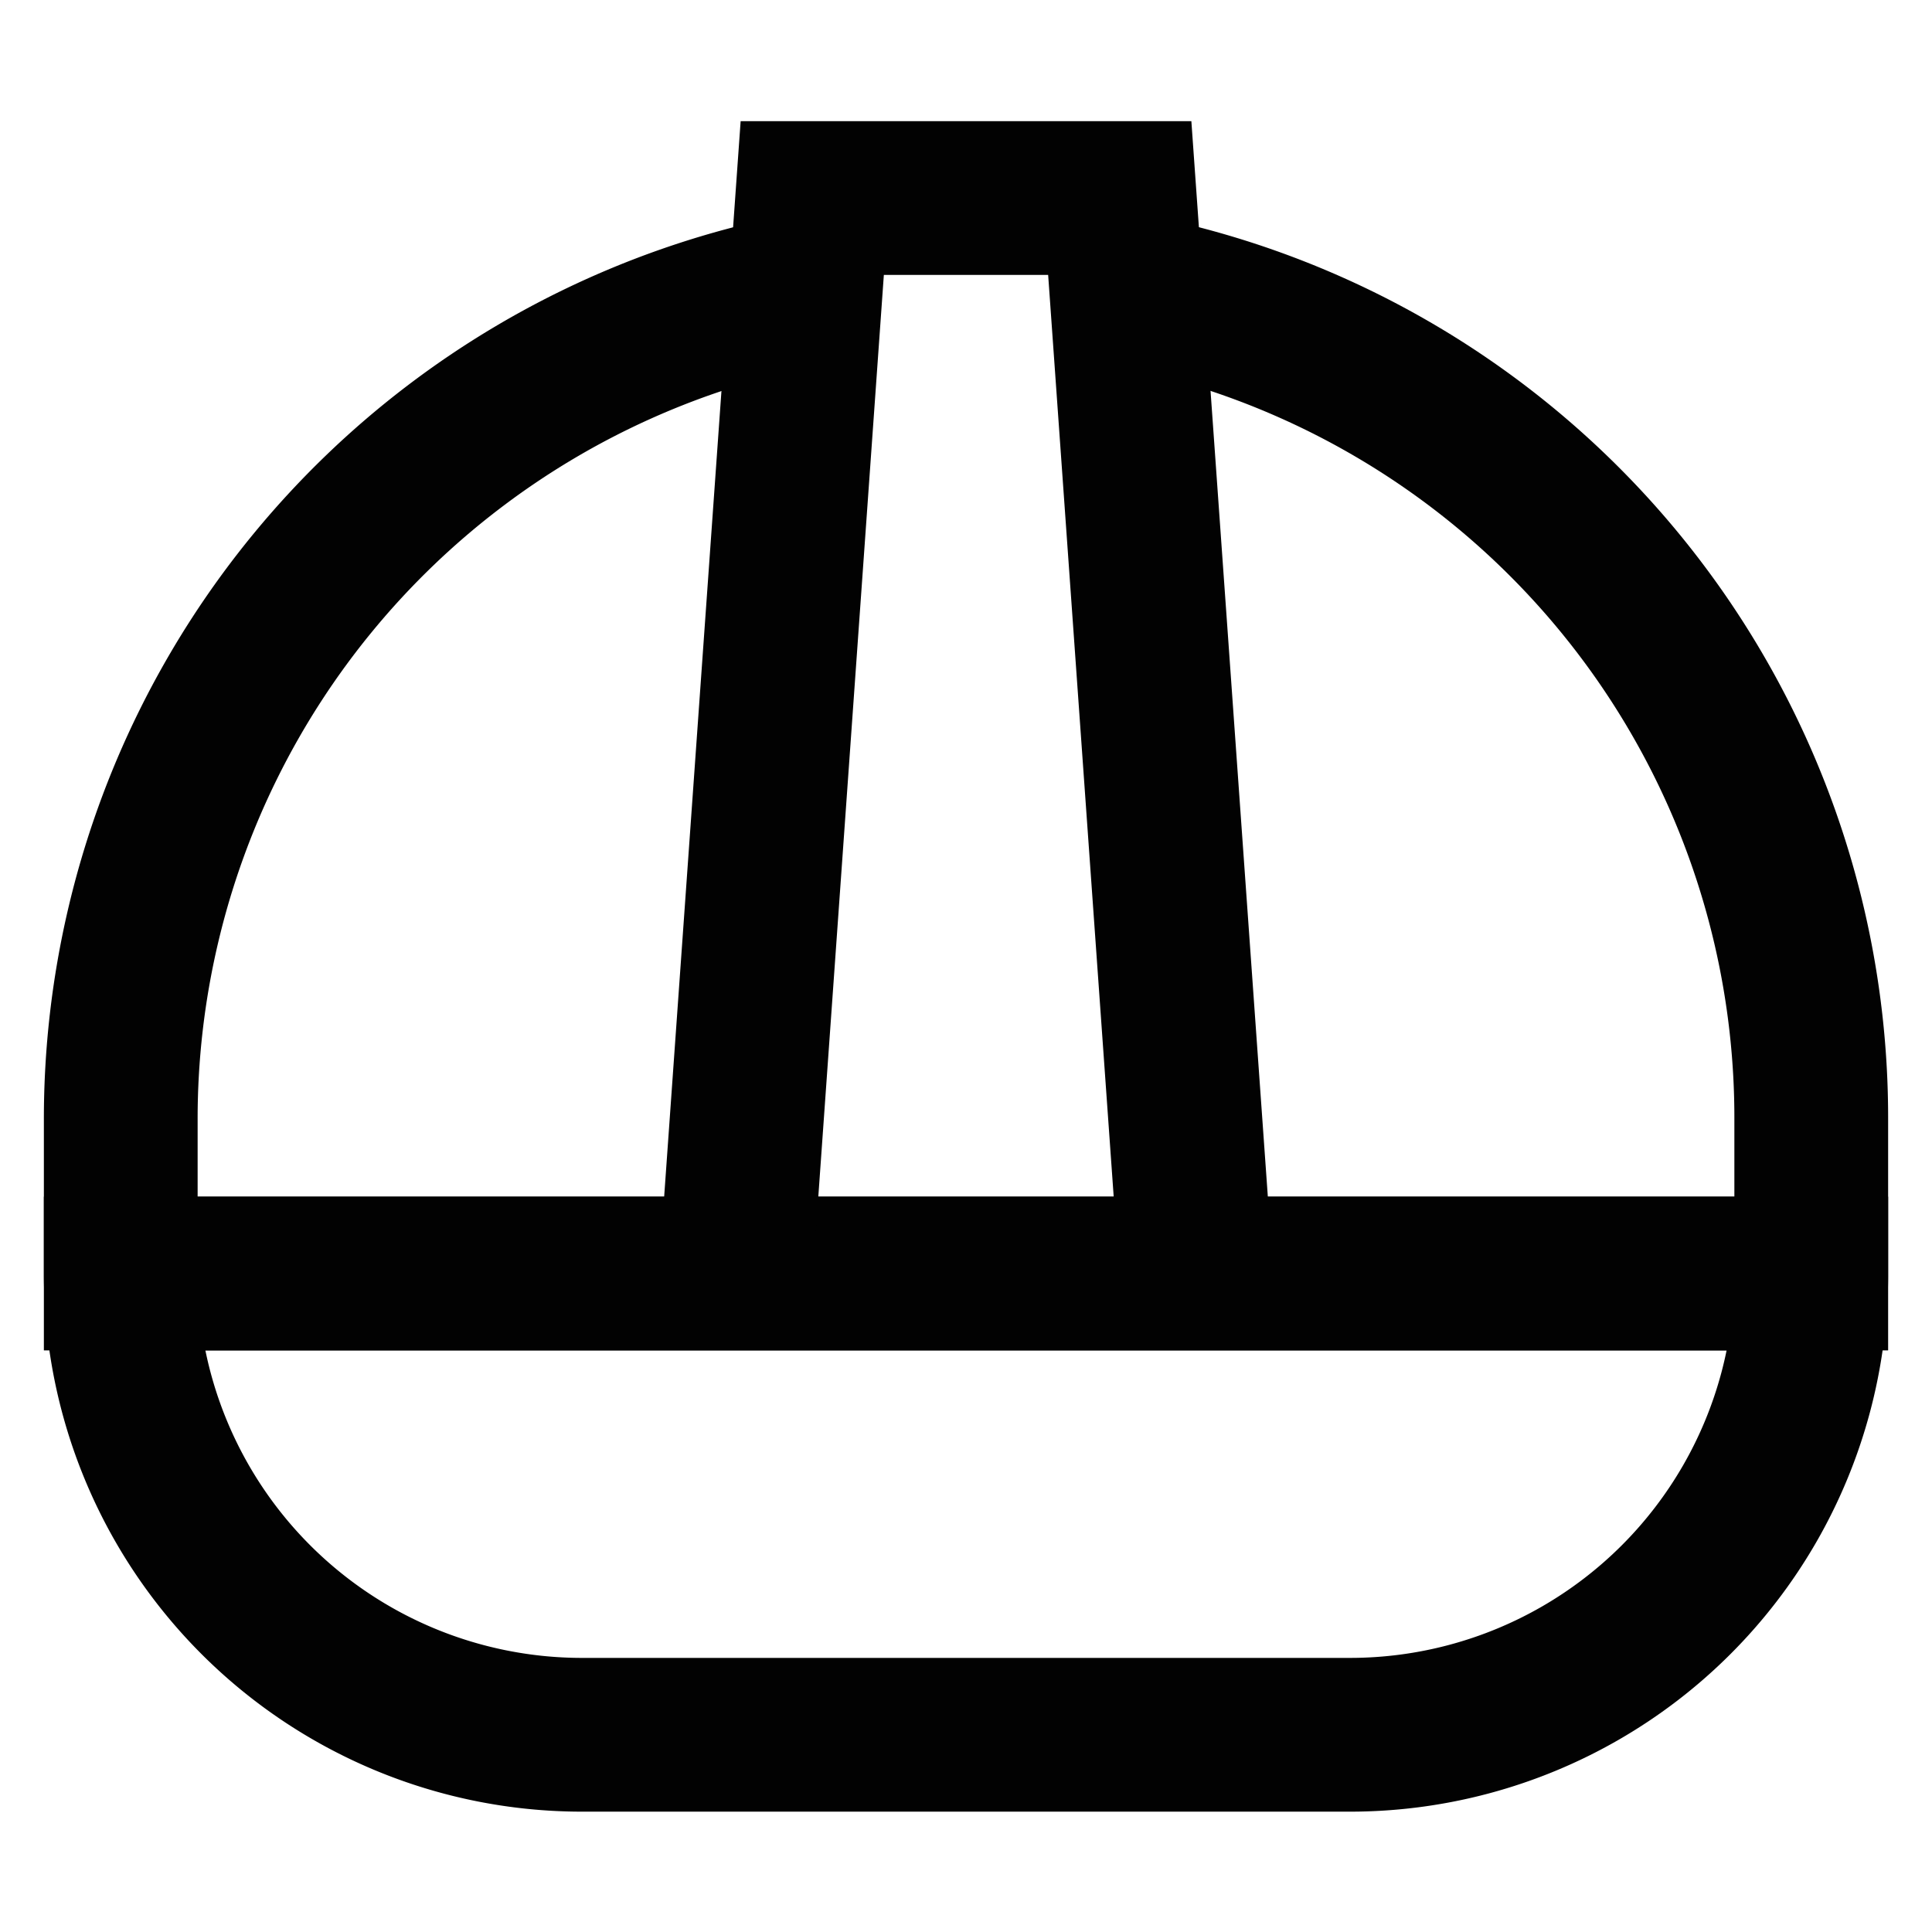
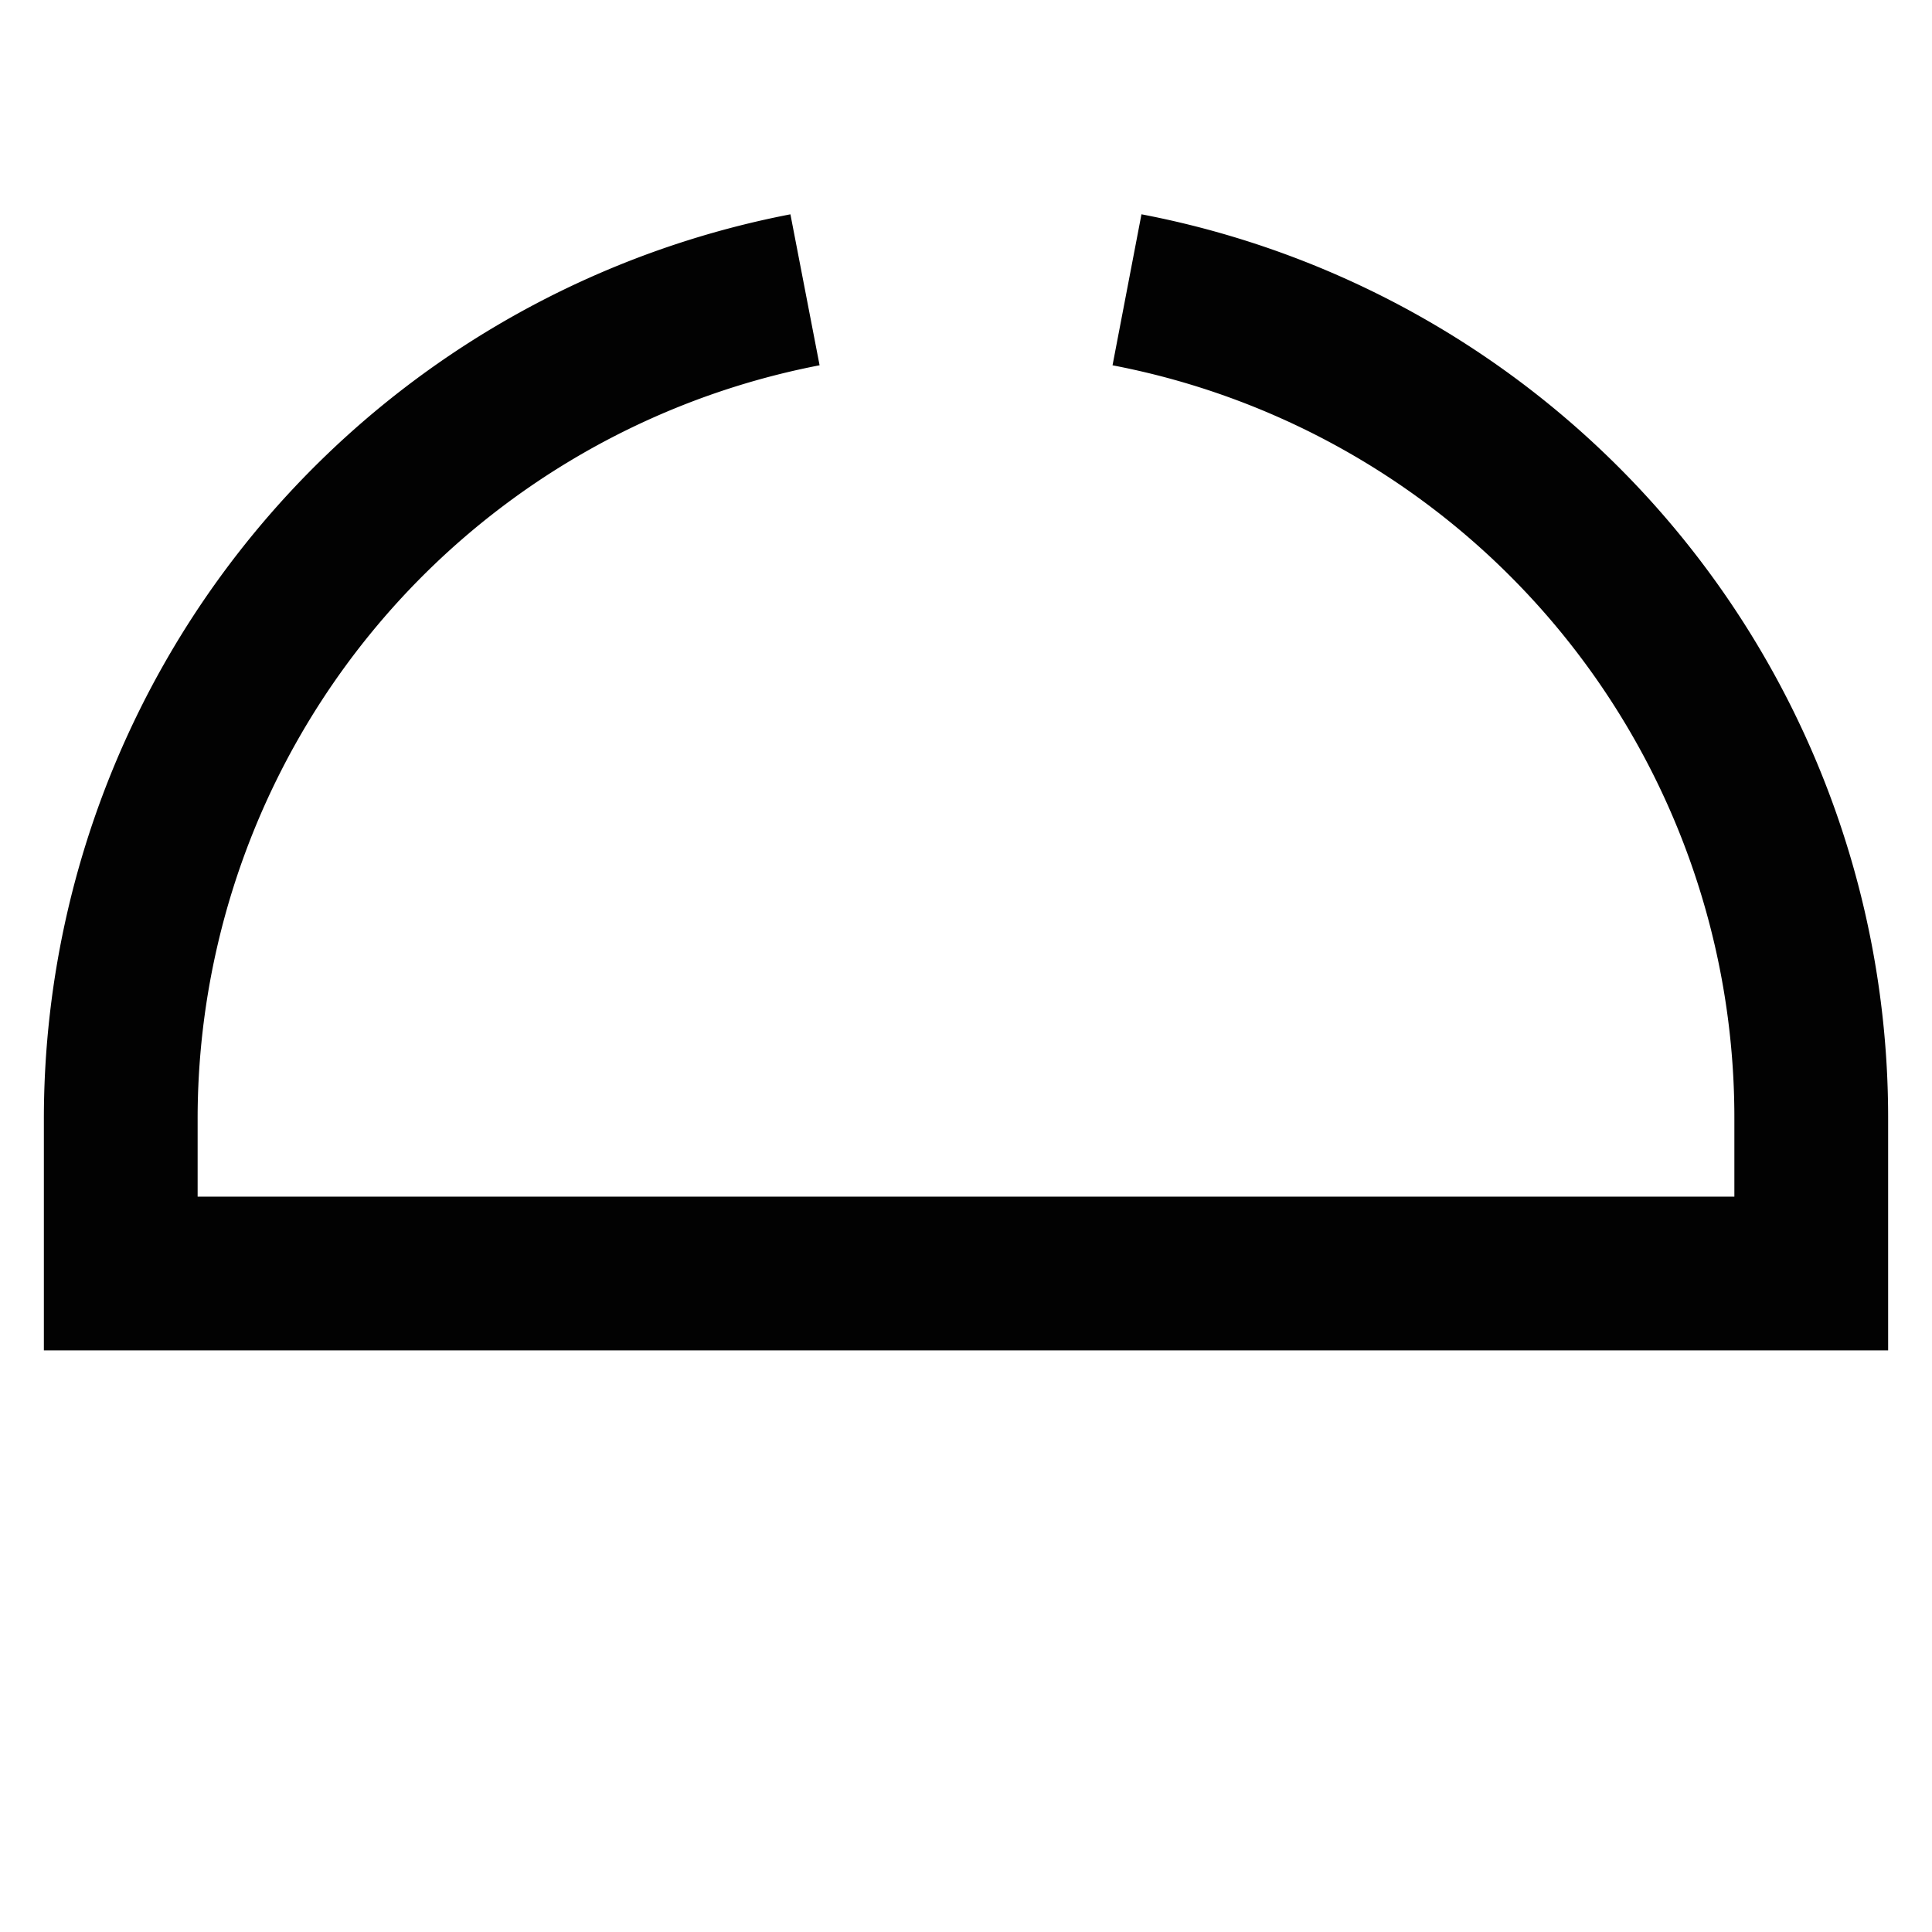
<svg xmlns="http://www.w3.org/2000/svg" width="800px" height="800px" viewBox="0 0 24 24" id="Layer_1" data-name="Layer 1">
  <defs>
    <style>.cls-1{fill:none;stroke:#020202;stroke-miterlimit:10;stroke-width:1.91px;}</style>
  </defs>
  <path class="cls-1" d="M14,3.6A10.47,10.47,0,0,1,22.5,13.91v1.91H1.5V13.91A10.49,10.49,0,0,1,10,3.6" />
-   <path class="cls-1" d="M1.5,15.82h21a0,0,0,0,1,0,0v0a5.73,5.73,0,0,1-5.73,5.73H7.23A5.73,5.73,0,0,1,1.5,15.82v0a0,0,0,0,1,0,0Z" />
-   <polyline class="cls-1" points="9.14 15.82 10.09 2.46 13.91 2.46 14.86 15.82" />
</svg>